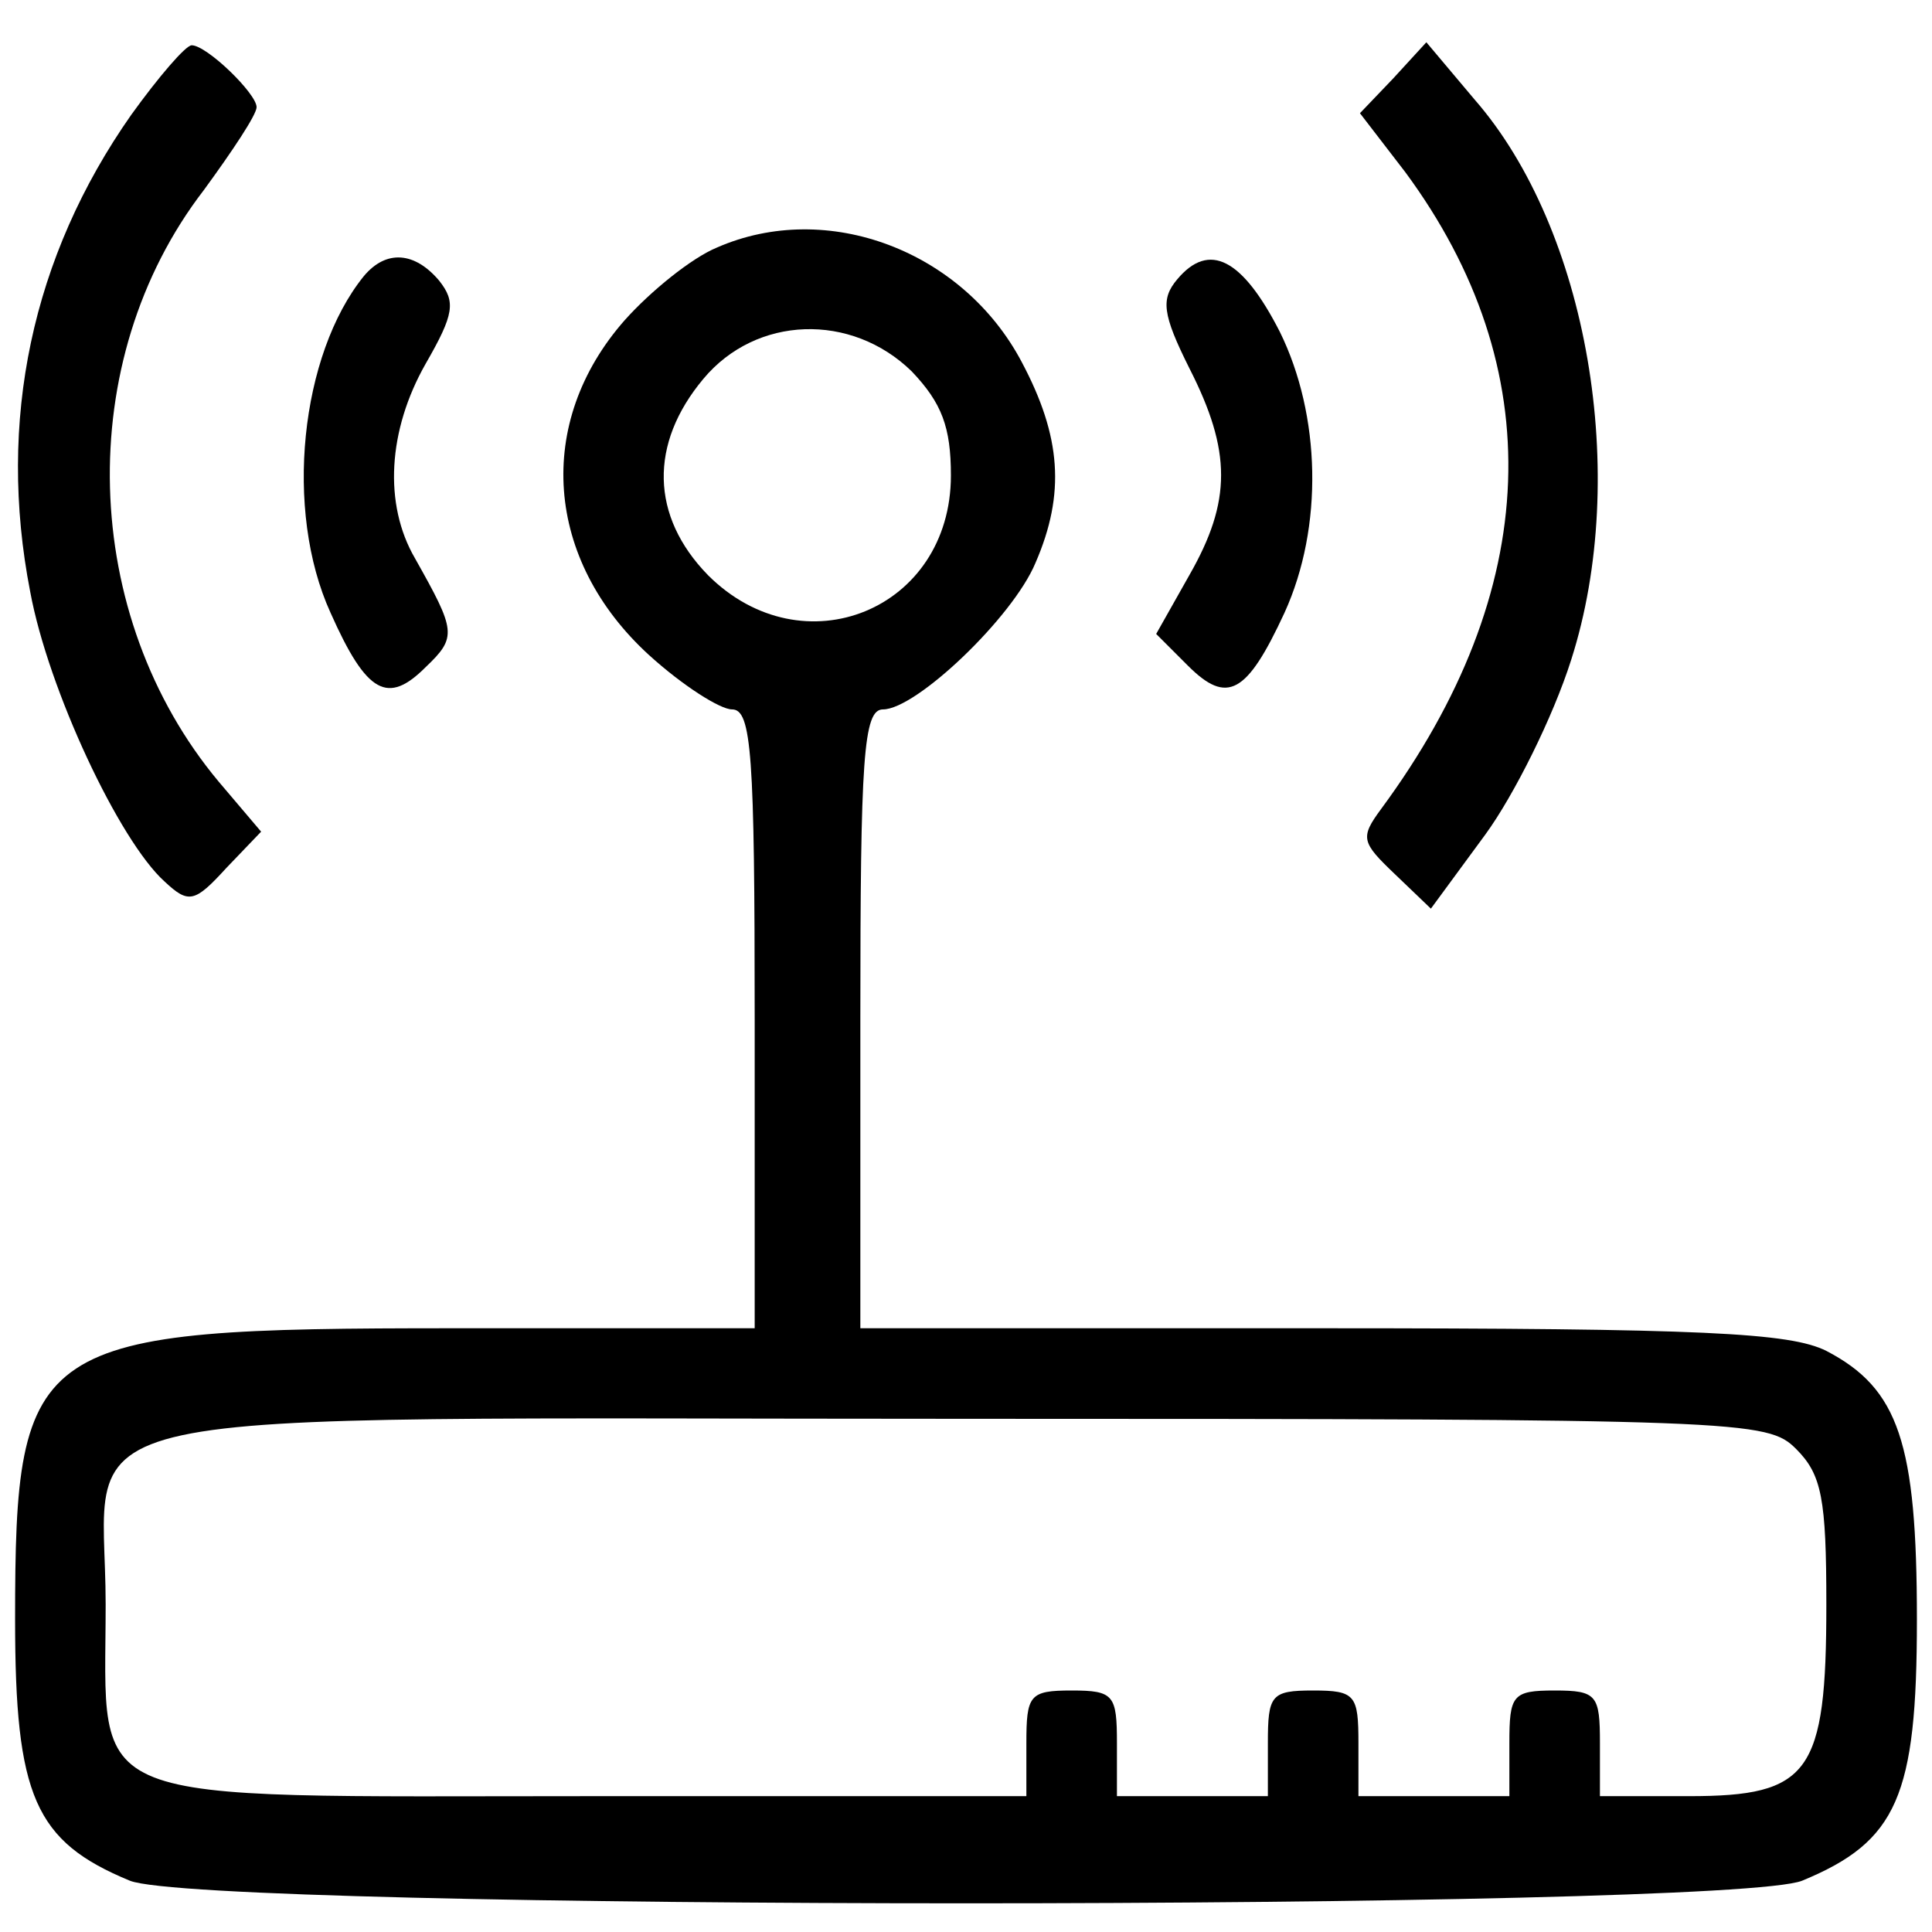
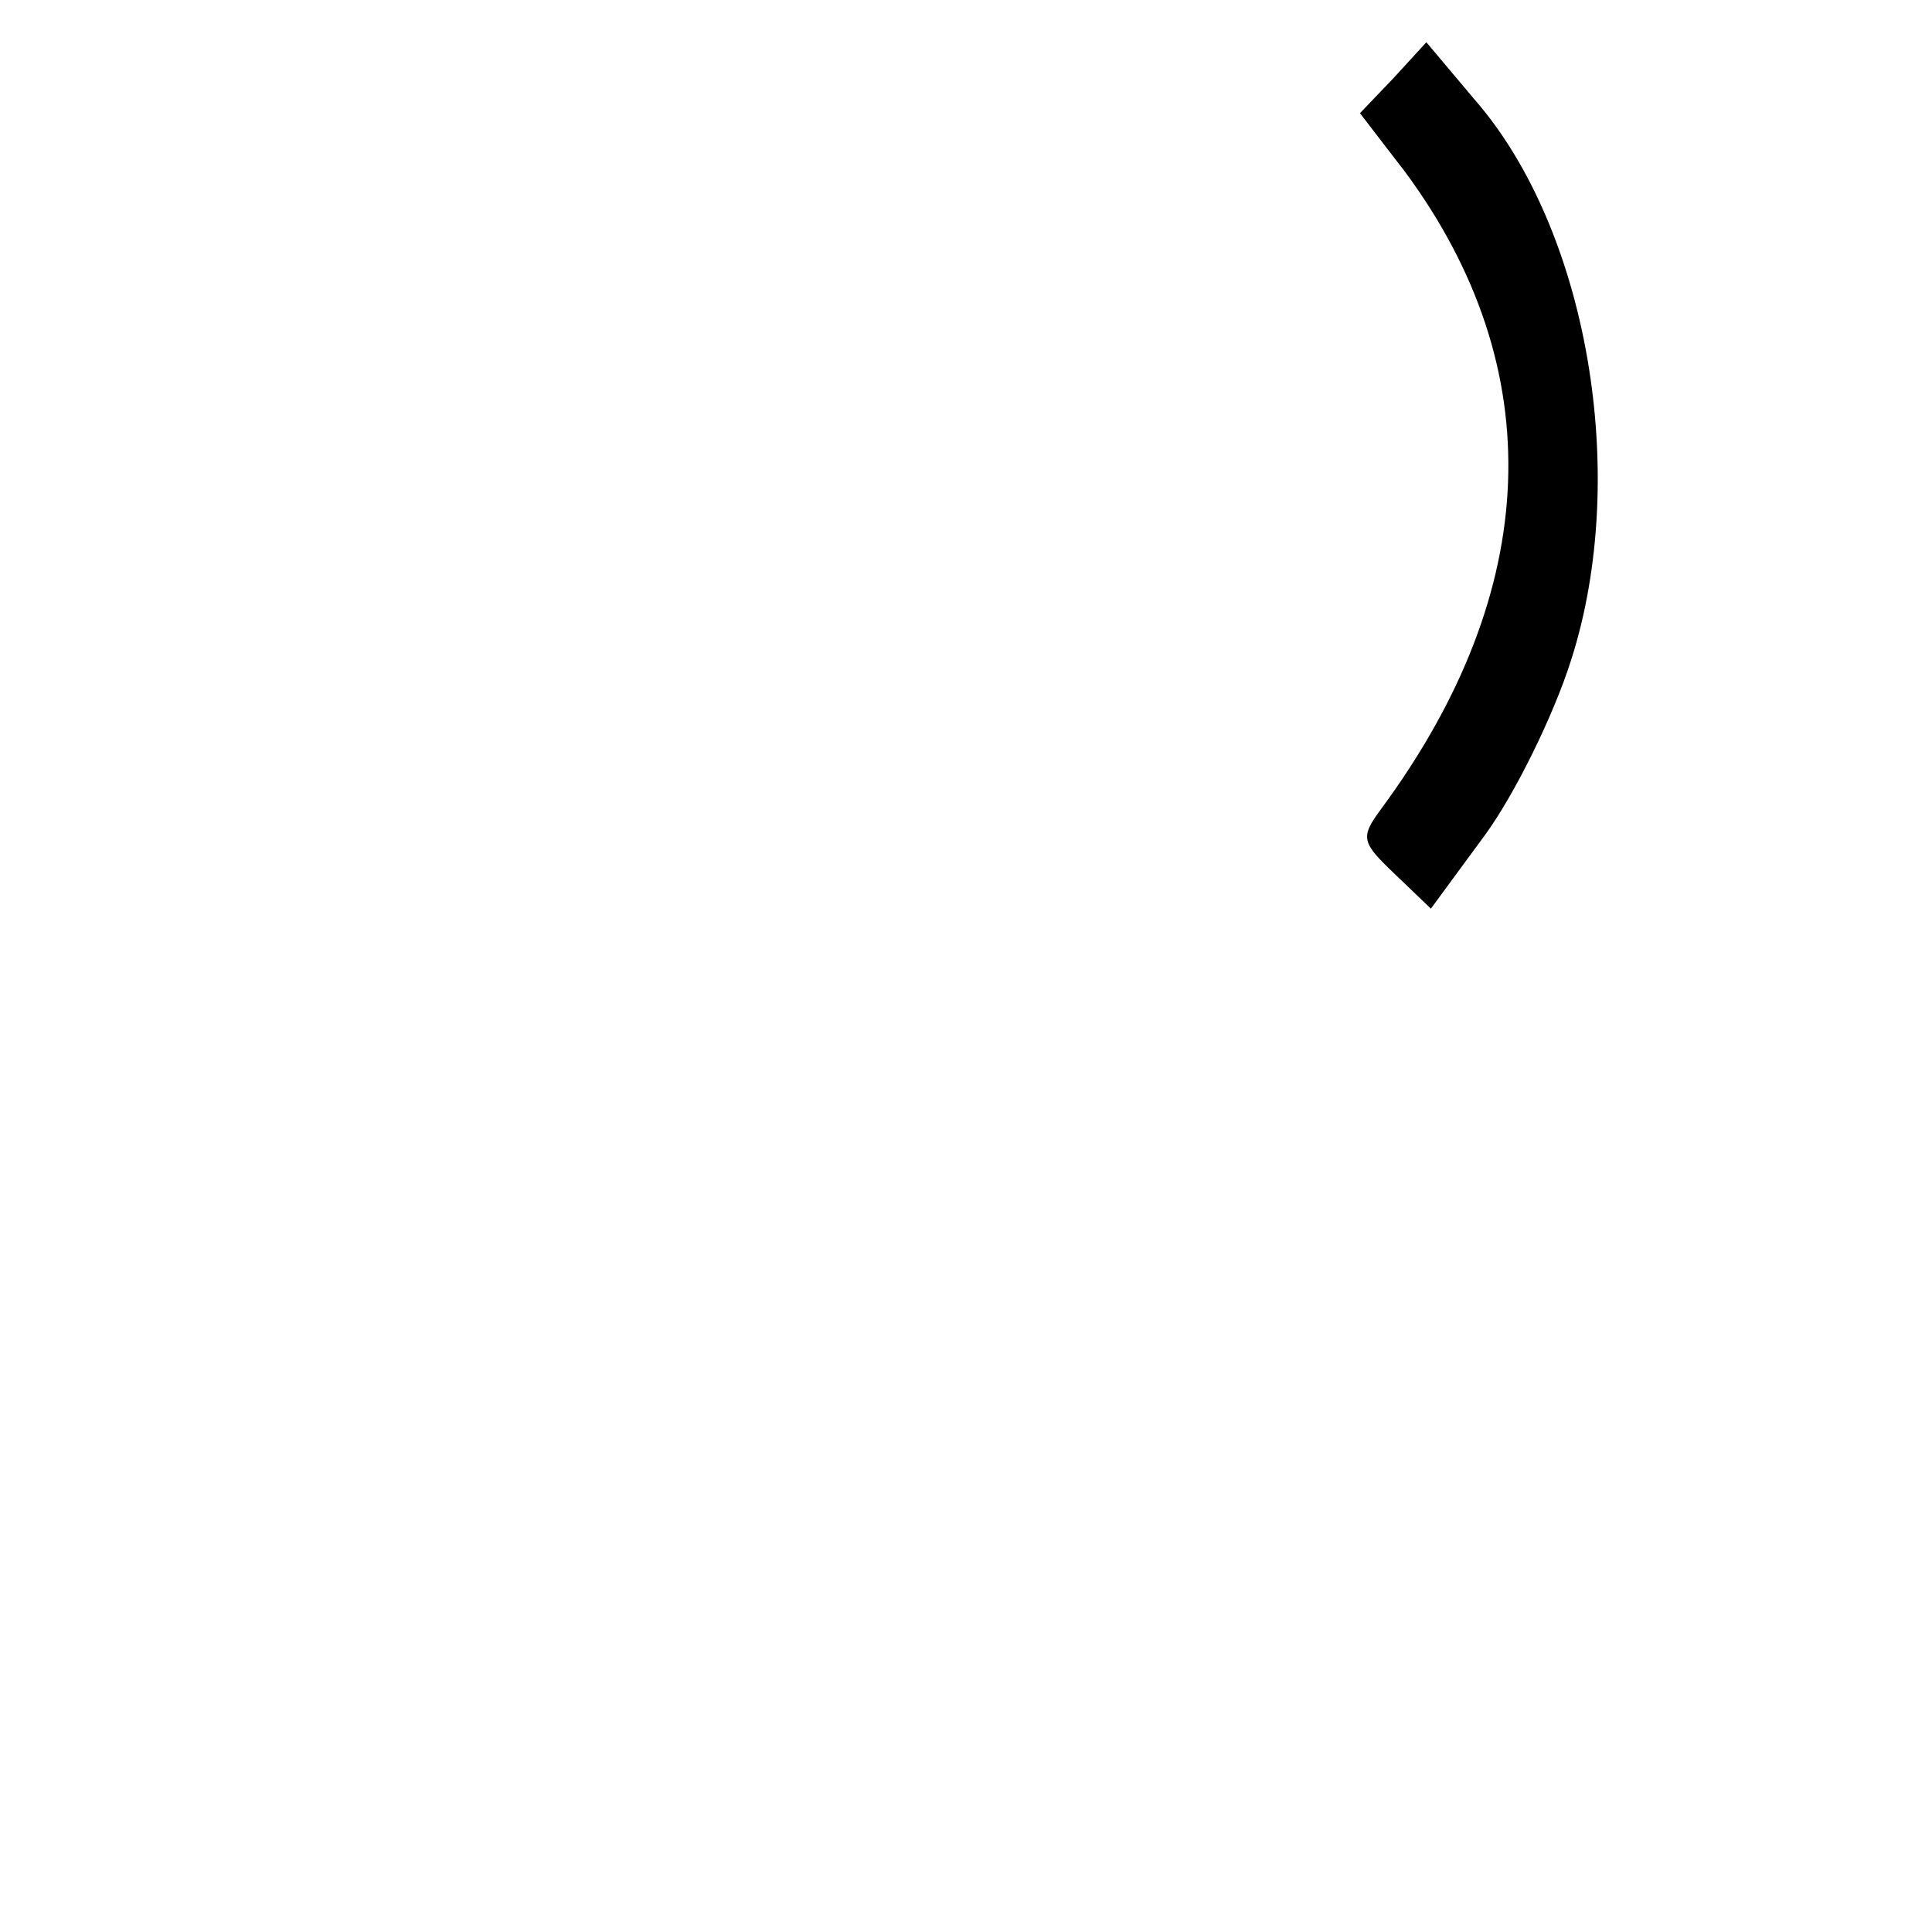
<svg xmlns="http://www.w3.org/2000/svg" version="1.0" width="128pt" height="128pt" viewBox="0 0 128 128" preserveAspectRatio="xMidYMid meet">
  <g transform="translate(0,128) scale(0.1,-0.1)" fill="#000000" stroke="none">
-     <path d="M87 1204 c-66 -94 -89 -203 -67 -316 12 -65 59 -165 89 -192 16 -15 20 -14 41 9 l23 24 -28 33 c-92 110 -97 279 -10 392 19 26 35 50 35 55 0 9 -33 41 -43 41 -4 0 -22 -21 -40 -46z" />
    <path d="M923 1228 l-22 -23 30 -39 c96 -130 91 -277 -16 -422 -14 -19 -13 -22 9 -43 l24 -23 36 49 c19 26 45 78 57 116 39 122 11 285 -64 371 l-32 38 -22 -24z" />
-     <path d="M475 1116 c-17 -7 -44 -29 -61 -48 -60 -68 -53 -159 16 -222 22 -20 47 -36 55 -36 13 0 15 -30 15 -205 l0 -205 -200 0 c-279 0 -290 -7 -290 -193 0 -117 13 -147 76 -173 49 -20 1059 -20 1108 0 63 26 76 56 76 173 0 117 -12 153 -60 178 -24 12 -81 15 -335 15 l-305 0 0 205 c0 173 2 205 15 205 22 0 86 61 101 97 20 46 17 84 -9 133 -39 74 -129 108 -202 76z m129 -82 c20 -21 26 -37 26 -69 0 -89 -98 -129 -161 -66 -38 39 -39 87 -3 130 35 42 98 44 138 5z m586 -714 c17 -17 20 -33 20 -103 0 -112 -11 -127 -91 -127 l-59 0 0 35 c0 32 -2 35 -30 35 -28 0 -30 -3 -30 -35 l0 -35 -50 0 -50 0 0 35 c0 32 -2 35 -30 35 -28 0 -30 -3 -30 -35 l0 -35 -50 0 -50 0 0 35 c0 32 -2 35 -30 35 -28 0 -30 -3 -30 -35 l0 -35 -289 0 c-343 0 -321 -9 -321 127 0 135 -55 123 570 123 517 0 531 -1 550 -20z" />
-     <path d="M241 1097 c-42 -52 -53 -155 -22 -223 24 -54 38 -61 63 -36 21 20 20 24 -7 72 -21 36 -18 85 7 129 19 33 20 41 9 55 -16 19 -35 21 -50 3z" />
-     <path d="M780 1095 c-11 -13 -10 -23 8 -59 28 -55 28 -88 0 -137 l-22 -39 21 -21 c26 -26 39 -19 64 35 26 57 24 131 -3 186 -25 49 -47 60 -68 35z" />
  </g>
</svg>